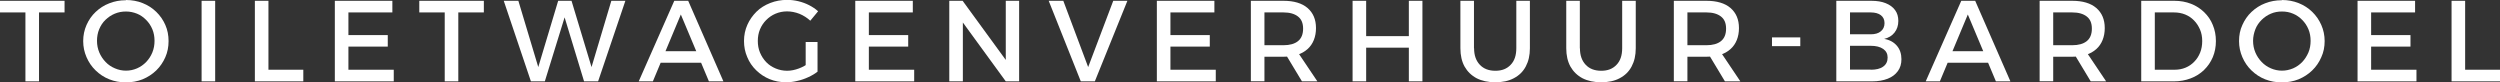
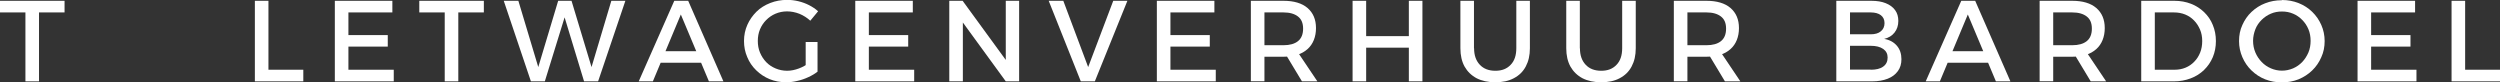
<svg xmlns="http://www.w3.org/2000/svg" id="Laag_1" viewBox="0 0 217.27 7.15">
  <rect x="0" y="0" width="217.27" height="7.15" fill="#333333" stroke="none" />
  <defs>
    <style>.cls-1{fill:#fff;stroke-width:0px;}</style>
  </defs>
  <path class="cls-1" d="M0,.07h5.61v1.01h-2.22v5.99h-1.18V1.08H0V.07Z" />
-   <path class="cls-1" d="M10.94,0c.52,0,1.01.09,1.46.27.45.18.84.43,1.18.76.34.33.6.71.79,1.14.19.43.28.9.28,1.4s-.09.97-.28,1.4-.45.82-.79,1.15c-.34.33-.73.58-1.18.77-.45.18-.94.27-1.46.27s-1-.09-1.45-.27c-.45-.18-.84-.44-1.18-.77-.34-.33-.6-.71-.79-1.15s-.29-.9-.29-1.4.1-.97.29-1.4c.19-.43.45-.81.79-1.13.34-.32.73-.58,1.18-.75.45-.18.93-.27,1.45-.27ZM10.95,1c-.35,0-.67.06-.98.19s-.57.31-.81.54-.41.5-.54.81c-.13.31-.19.65-.19,1.01s.07.7.2,1.01c.13.31.32.59.55.83.23.24.5.42.81.55.3.13.62.2.96.2s.66-.07.96-.2c.3-.13.57-.32.79-.55.23-.24.41-.51.54-.83s.19-.65.19-1.01-.06-.7-.19-1.01-.31-.58-.54-.81-.49-.42-.79-.54-.62-.19-.96-.19Z" />
-   <path class="cls-1" d="M17.52.07h1.18v7h-1.18V.07Z" />
  <path class="cls-1" d="M22.15.07h1.18v5.99h3.03v1.01h-4.21V.07Z" />
  <path class="cls-1" d="M29.1.07h5v1.01h-3.82v1.97h3.42v1h-3.42v2.01h3.94v1.01h-5.12V.07Z" />
  <path class="cls-1" d="M36.44.07h5.61v1.01h-2.22v5.99h-1.18V1.08h-2.21V.07Z" />
  <path class="cls-1" d="M43.78.07h1.27l1.88,6.26h-.3L48.51.07h1.16l1.89,6.26h-.3L53.13.07h1.22l-2.37,7h-1.22l-1.84-6.05h.3s-1.87,6.05-1.87,6.05h-1.21L43.78.07Z" />
  <path class="cls-1" d="M58.6.07h1.21l3.06,7h-1.26l-2.44-5.81-2.43,5.81h-1.23L58.6.07ZM57.05,4.45h4.19v1h-4.19v-1Z" />
  <path class="cls-1" d="M70.42,1.8c-.27-.25-.58-.45-.94-.6-.36-.14-.72-.21-1.08-.21s-.69.07-1,.2-.58.32-.81.55-.41.5-.54.81c-.13.31-.19.65-.19,1.01s.06.7.19,1.01c.13.31.31.59.54.83.23.24.51.42.82.55.31.13.65.2,1,.2.33,0,.67-.07,1.02-.2.35-.13.66-.31.94-.54l.68.82c-.23.18-.5.34-.81.48-.3.14-.62.25-.94.32-.33.08-.65.12-.97.12-.52,0-1-.09-1.44-.27-.44-.18-.83-.44-1.17-.77-.34-.33-.6-.71-.78-1.15-.19-.44-.28-.9-.28-1.4s.1-.97.29-1.4c.19-.43.46-.81.79-1.14s.74-.58,1.2-.76c.46-.18.95-.27,1.47-.27.33,0,.66.04.99.12.32.08.63.19.92.34s.55.32.78.53l-.67.81ZM70.02,3.65h1.03v2.58h-1.03v-2.58Z" />
  <path class="cls-1" d="M74.33.07h5v1.01h-3.82v1.97h3.42v1h-3.42v2.01h3.94v1.01h-5.12V.07Z" />
  <path class="cls-1" d="M82.5.07h1.16l4.05,5.55-.3.1V.07h1.16v7h-1.16l-4.04-5.54.31-.1v5.64h-1.18V.07Z" />
  <path class="cls-1" d="M91.14.07h1.27l2.16,5.76L96.75.07h1.23l-2.83,7h-1.22L91.14.07Z" />
  <path class="cls-1" d="M100.54.07h5v1.01h-3.82v1.97h3.42v1h-3.42v2.01h3.94v1.01h-5.12V.07Z" />
  <path class="cls-1" d="M111.55.07c.9,0,1.6.21,2.08.62.49.42.74,1,.74,1.75s-.25,1.4-.74,1.83c-.49.44-1.18.66-2.08.66h-1.66v2.13h-1.18V.07h2.84ZM111.55,3.93c.54,0,.96-.12,1.25-.35.3-.24.45-.6.45-1.09s-.15-.83-.45-1.06c-.3-.23-.71-.35-1.25-.35h-1.66v2.85h1.66ZM111.59,4.48h1.16l1.74,2.59h-1.34l-1.56-2.59Z" />
  <path class="cls-1" d="M117.55.07h1.18v3.07h3.71V.07h1.18v7h-1.18v-2.93h-3.71v2.93h-1.18V.07Z" />
  <path class="cls-1" d="M128.11,4.2c0,.61.17,1.08.5,1.43s.78.52,1.35.52,1-.17,1.33-.52c.33-.34.49-.82.49-1.44V.07h1.18v4.13c0,.61-.12,1.13-.36,1.58s-.58.78-1.04,1.02c-.45.24-.99.35-1.61.35s-1.17-.12-1.62-.35c-.45-.24-.8-.58-1.05-1.02-.24-.44-.36-.97-.36-1.58V.07h1.18v4.13Z" />
  <path class="cls-1" d="M137.31,4.2c0,.61.17,1.08.5,1.43s.78.52,1.35.52,1-.17,1.33-.52c.33-.34.49-.82.49-1.44V.07h1.18v4.13c0,.61-.12,1.13-.36,1.58s-.58.78-1.04,1.02c-.45.24-.99.35-1.61.35s-1.17-.12-1.62-.35c-.45-.24-.8-.58-1.05-1.02-.24-.44-.36-.97-.36-1.58V.07h1.18v4.13Z" />
  <path class="cls-1" d="M148.31.07c.9,0,1.6.21,2.08.62.49.42.74,1,.74,1.75s-.25,1.4-.74,1.83c-.49.44-1.18.66-2.08.66h-1.66v2.13h-1.18V.07h2.84ZM148.31,3.93c.54,0,.96-.12,1.25-.35.3-.24.45-.6.45-1.09s-.15-.83-.45-1.06c-.3-.23-.71-.35-1.25-.35h-1.66v2.85h1.66ZM148.35,4.48h1.16l1.74,2.59h-1.34l-1.56-2.59Z" />
-   <path class="cls-1" d="M154,3.25h2.46v.76h-2.46v-.76Z" />
+   <path class="cls-1" d="M154,3.25h2.46v.76v-.76Z" />
  <path class="cls-1" d="M162.64.07c.49,0,.91.07,1.25.21.35.14.62.34.81.6.19.26.28.57.28.94,0,.39-.11.73-.33,1.01-.22.28-.52.46-.9.55.47.08.83.28,1.1.59.27.31.4.71.4,1.18,0,.4-.1.74-.31,1.03-.21.29-.5.51-.88.66s-.83.23-1.36.23h-3.11V.07h3.04ZM162.58,2.98c.37,0,.67-.08.88-.26.21-.17.32-.41.32-.71s-.11-.53-.32-.69c-.21-.16-.51-.24-.88-.24h-1.8v1.9h1.8ZM162.58,6.06c.46,0,.82-.08,1.08-.27.26-.18.39-.45.39-.79,0-.32-.13-.57-.39-.75-.26-.18-.62-.27-1.08-.27h-1.8v2.07h1.8Z" />
  <path class="cls-1" d="M170.45.07h1.21l3.06,7h-1.26l-2.44-5.81-2.43,5.81h-1.23l3.09-7ZM168.9,4.45h4.19v1h-4.19v-1Z" />
  <path class="cls-1" d="M180.1.07c.9,0,1.6.21,2.08.62.49.42.74,1,.74,1.75s-.25,1.4-.74,1.83c-.49.44-1.18.66-2.08.66h-1.66v2.13h-1.18V.07h2.84ZM180.1,3.93c.54,0,.96-.12,1.25-.35.3-.24.45-.6.45-1.09s-.15-.83-.45-1.06c-.3-.23-.71-.35-1.25-.35h-1.66v2.85h1.66ZM180.14,4.48h1.16l1.74,2.59h-1.34l-1.56-2.59Z" />
  <path class="cls-1" d="M188.97.07c.53,0,1.01.09,1.45.26.44.17.82.42,1.14.73.32.31.58.68.75,1.11.18.43.27.89.27,1.4s-.09.97-.27,1.4c-.18.42-.43.79-.76,1.11-.33.32-.71.56-1.16.73-.45.17-.93.26-1.46.26h-2.84V.07h2.87ZM189,6.06c.34,0,.65-.06.94-.18s.54-.29.76-.52c.22-.22.39-.49.51-.79.12-.3.18-.63.18-1s-.06-.7-.19-1c-.13-.3-.3-.57-.52-.79-.22-.23-.48-.4-.77-.52-.3-.12-.62-.18-.97-.18h-1.67v4.98h1.72Z" />
  <path class="cls-1" d="M198.31,0c.52,0,1,.09,1.46.27.45.18.84.43,1.18.76.34.33.6.71.79,1.14.19.43.29.9.29,1.4s-.09.97-.29,1.4c-.19.44-.45.82-.79,1.15-.34.33-.73.58-1.18.77-.45.18-.93.27-1.46.27s-1-.09-1.46-.27c-.45-.18-.84-.44-1.18-.77s-.6-.71-.79-1.15-.29-.9-.29-1.4.09-.97.29-1.4c.19-.43.45-.81.79-1.13s.73-.58,1.18-.75c.45-.18.94-.27,1.46-.27ZM198.32,1c-.35,0-.67.06-.97.19s-.57.31-.8.54-.42.5-.54.81-.2.65-.2,1.01.07.7.2,1.01c.13.31.32.59.55.83.23.24.5.42.8.55.3.13.62.2.96.2s.66-.07.97-.2c.3-.13.57-.32.79-.55.23-.24.4-.51.54-.83.13-.31.19-.65.19-1.01s-.06-.7-.19-1.01c-.13-.31-.31-.58-.54-.81s-.49-.42-.79-.54c-.3-.13-.62-.19-.97-.19Z" />
  <path class="cls-1" d="M204.89.07h5v1.01h-3.82v1.97h3.42v1h-3.42v2.01h3.94v1.01h-5.12V.07Z" />
  <path class="cls-1" d="M213.06.07h1.18v5.99h3.03v1.01h-4.21V.07Z" />
</svg>